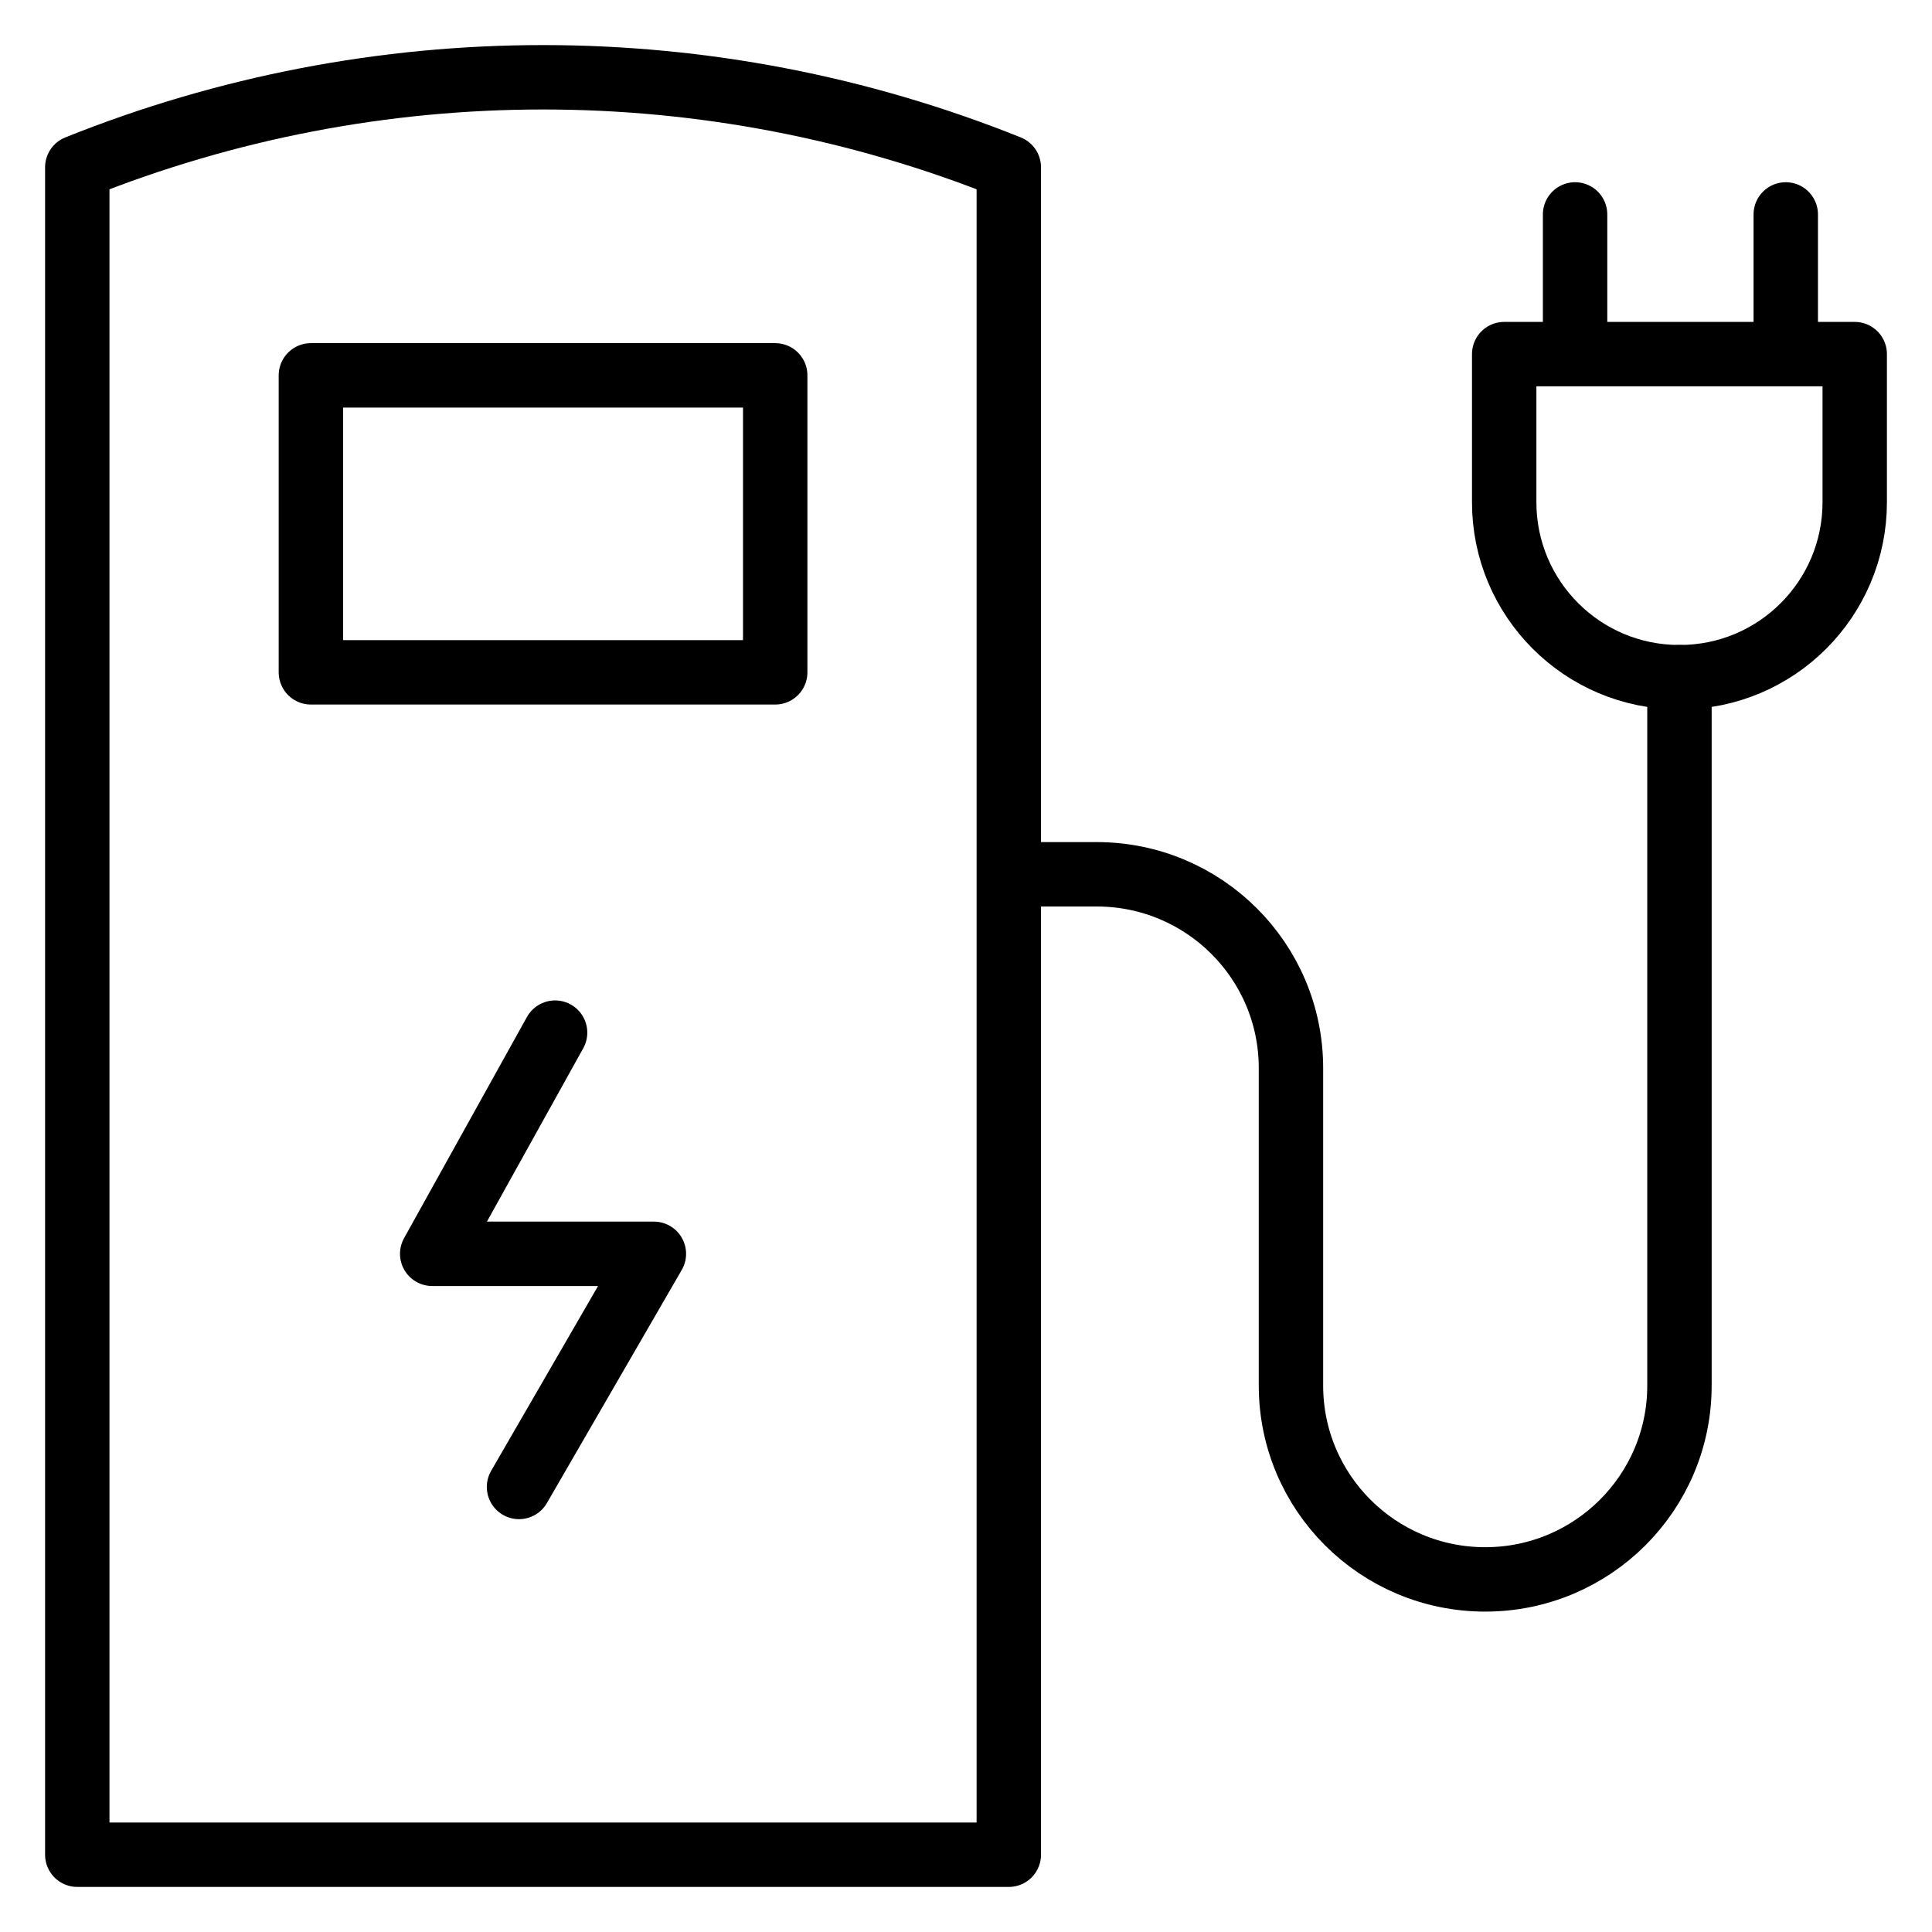
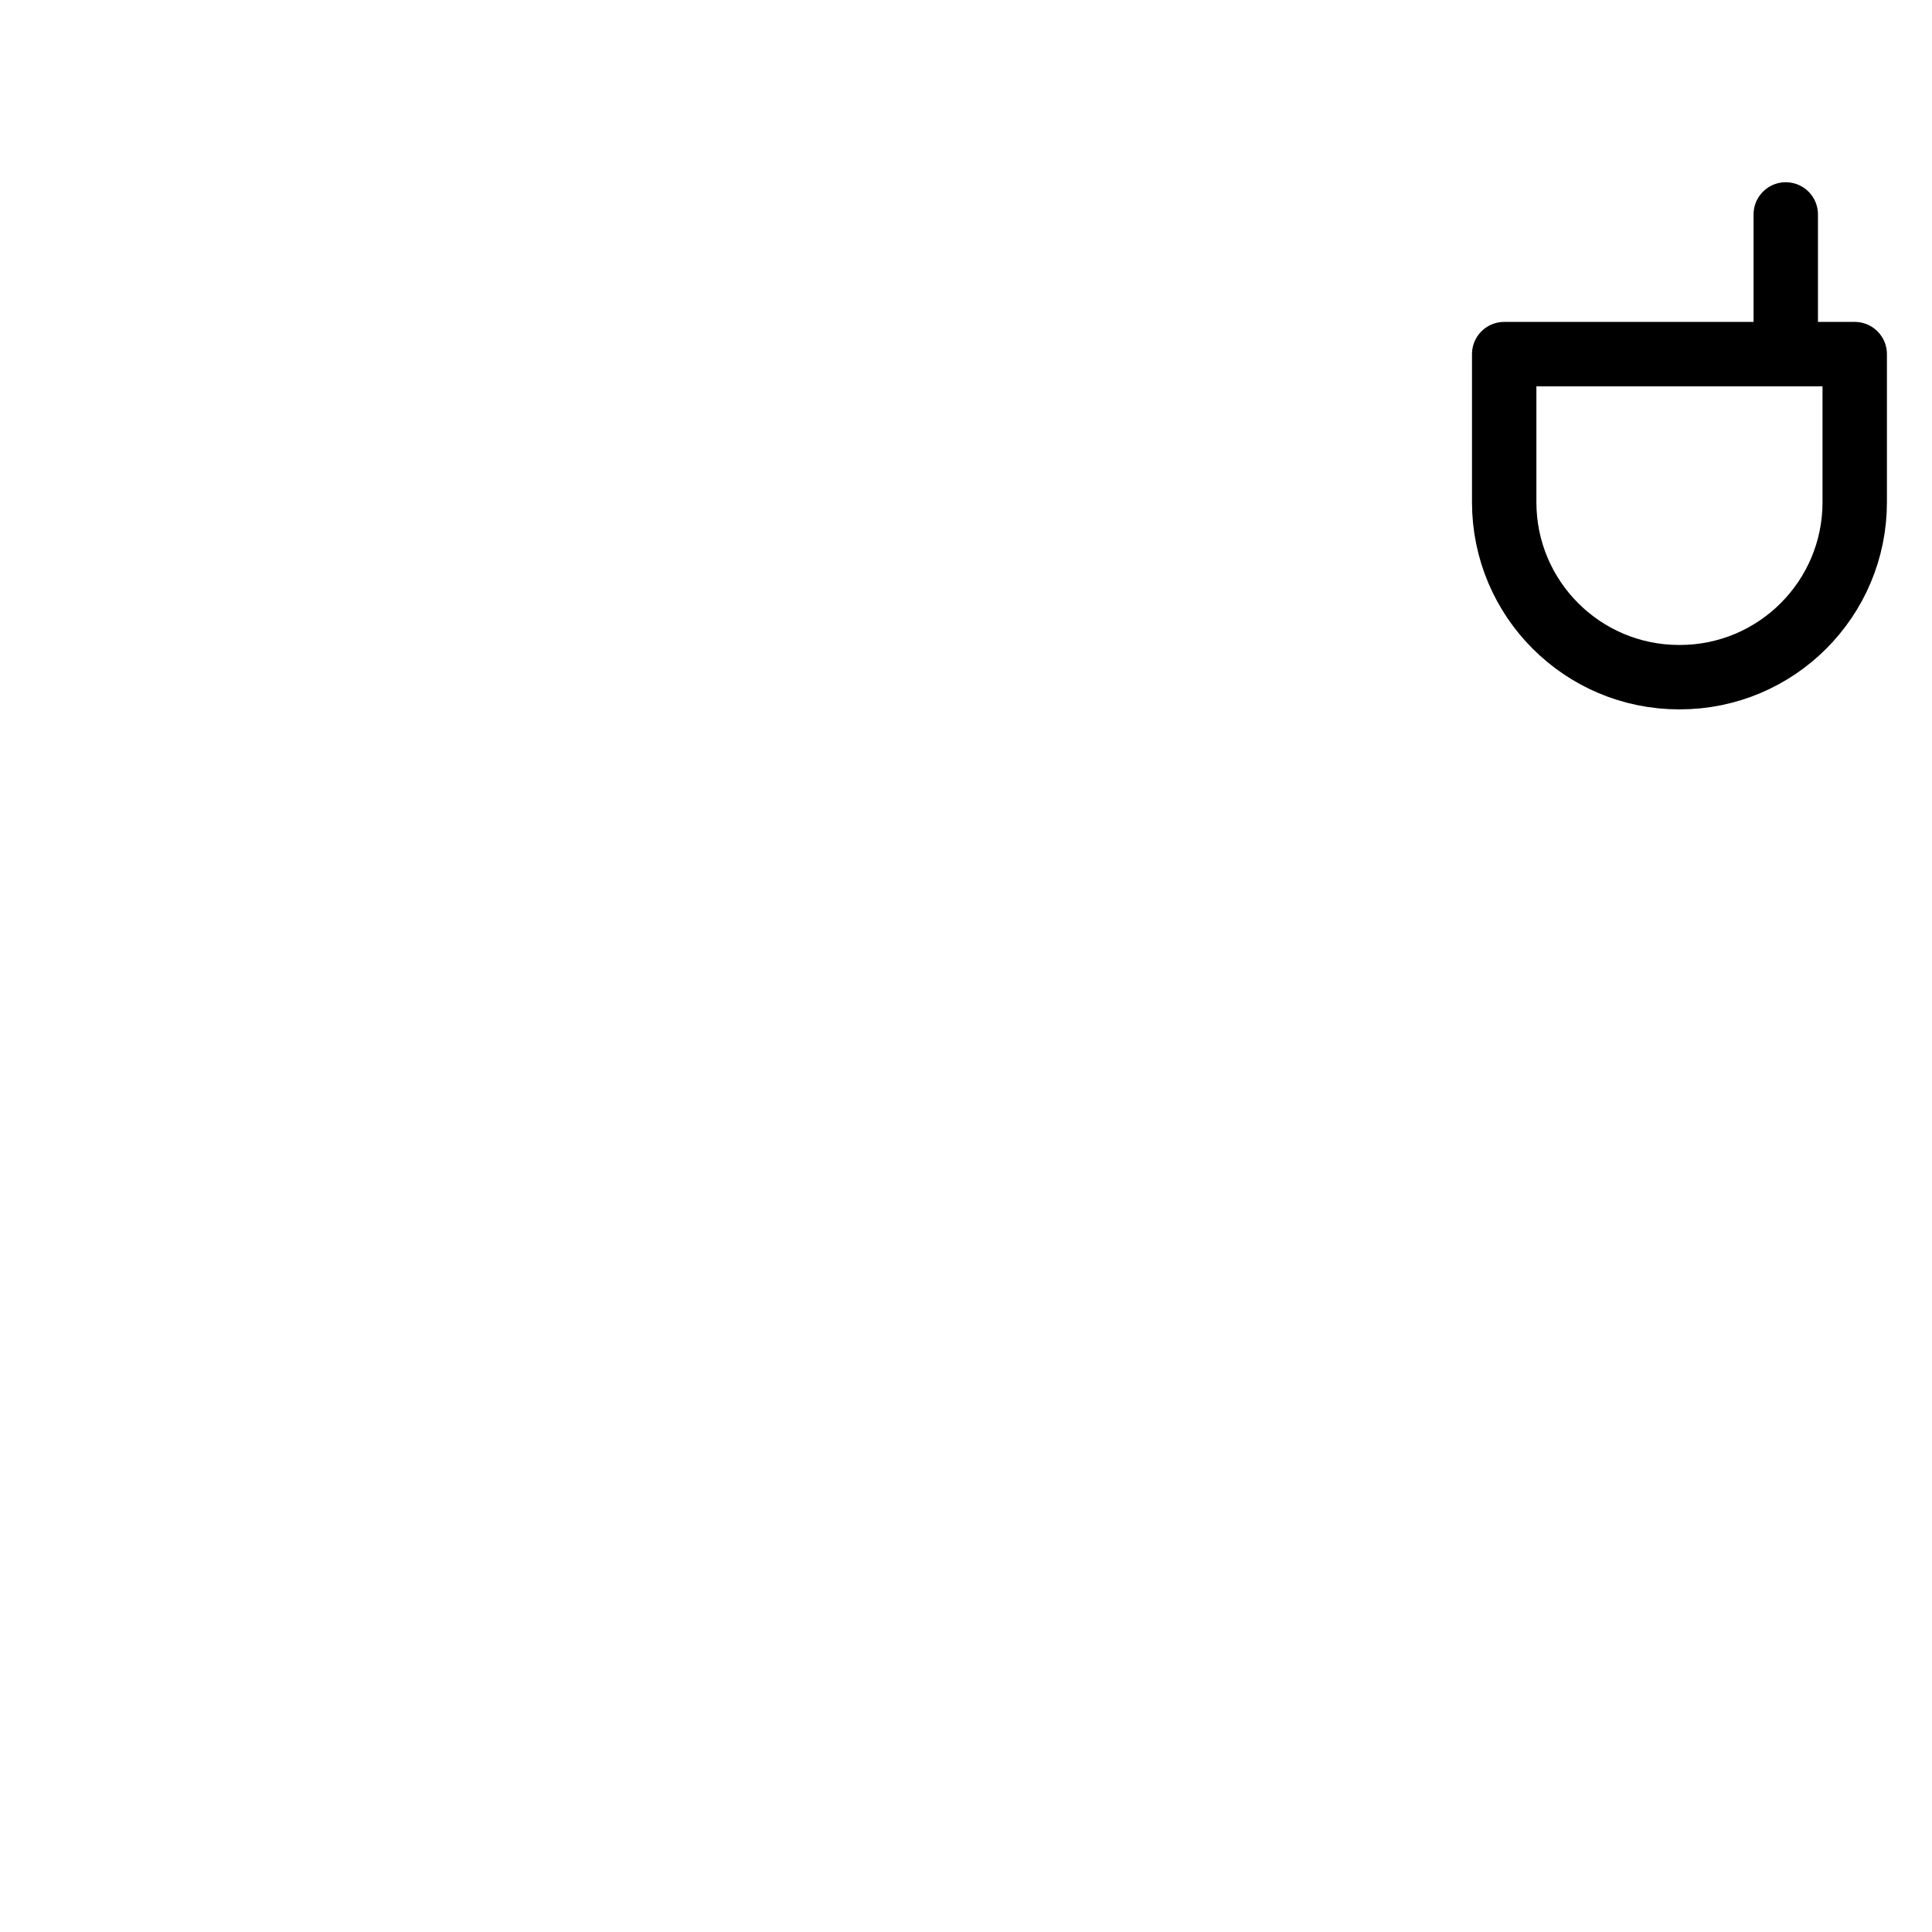
<svg xmlns="http://www.w3.org/2000/svg" width="150" height="150" viewBox="0 0 150 150" fill="none">
-   <path d="M6 12.99C29.207 3.67 55.116 3.67 78.323 12.99V144H6V12.99Z" stroke="black" stroke-width="5" stroke-miterlimit="10" stroke-linecap="round" stroke-linejoin="round" />
-   <path d="M40.296 115.447L50.767 97.346H33.556L43.097 80.173M78.391 67.88H85.149C93.478 67.88 100.23 74.617 100.23 82.928V107.576C100.23 115.887 106.983 122.625 115.312 122.625C123.641 122.625 130.393 115.887 130.393 107.576V52.574M122.289 27.316V16.648M24.137 29.142H60.187V52.2H24.137V29.142Z" stroke="black" stroke-width="5" stroke-miterlimit="10" stroke-linecap="round" stroke-linejoin="round" />
  <path d="M138.646 27.493V16.648M144 27.493V38.992C144 46.494 137.919 52.575 130.418 52.575H130.367C122.866 52.575 116.785 46.494 116.785 38.992V27.493H144Z" stroke="black" stroke-width="5" stroke-miterlimit="10" stroke-linecap="round" stroke-linejoin="round" />
</svg>